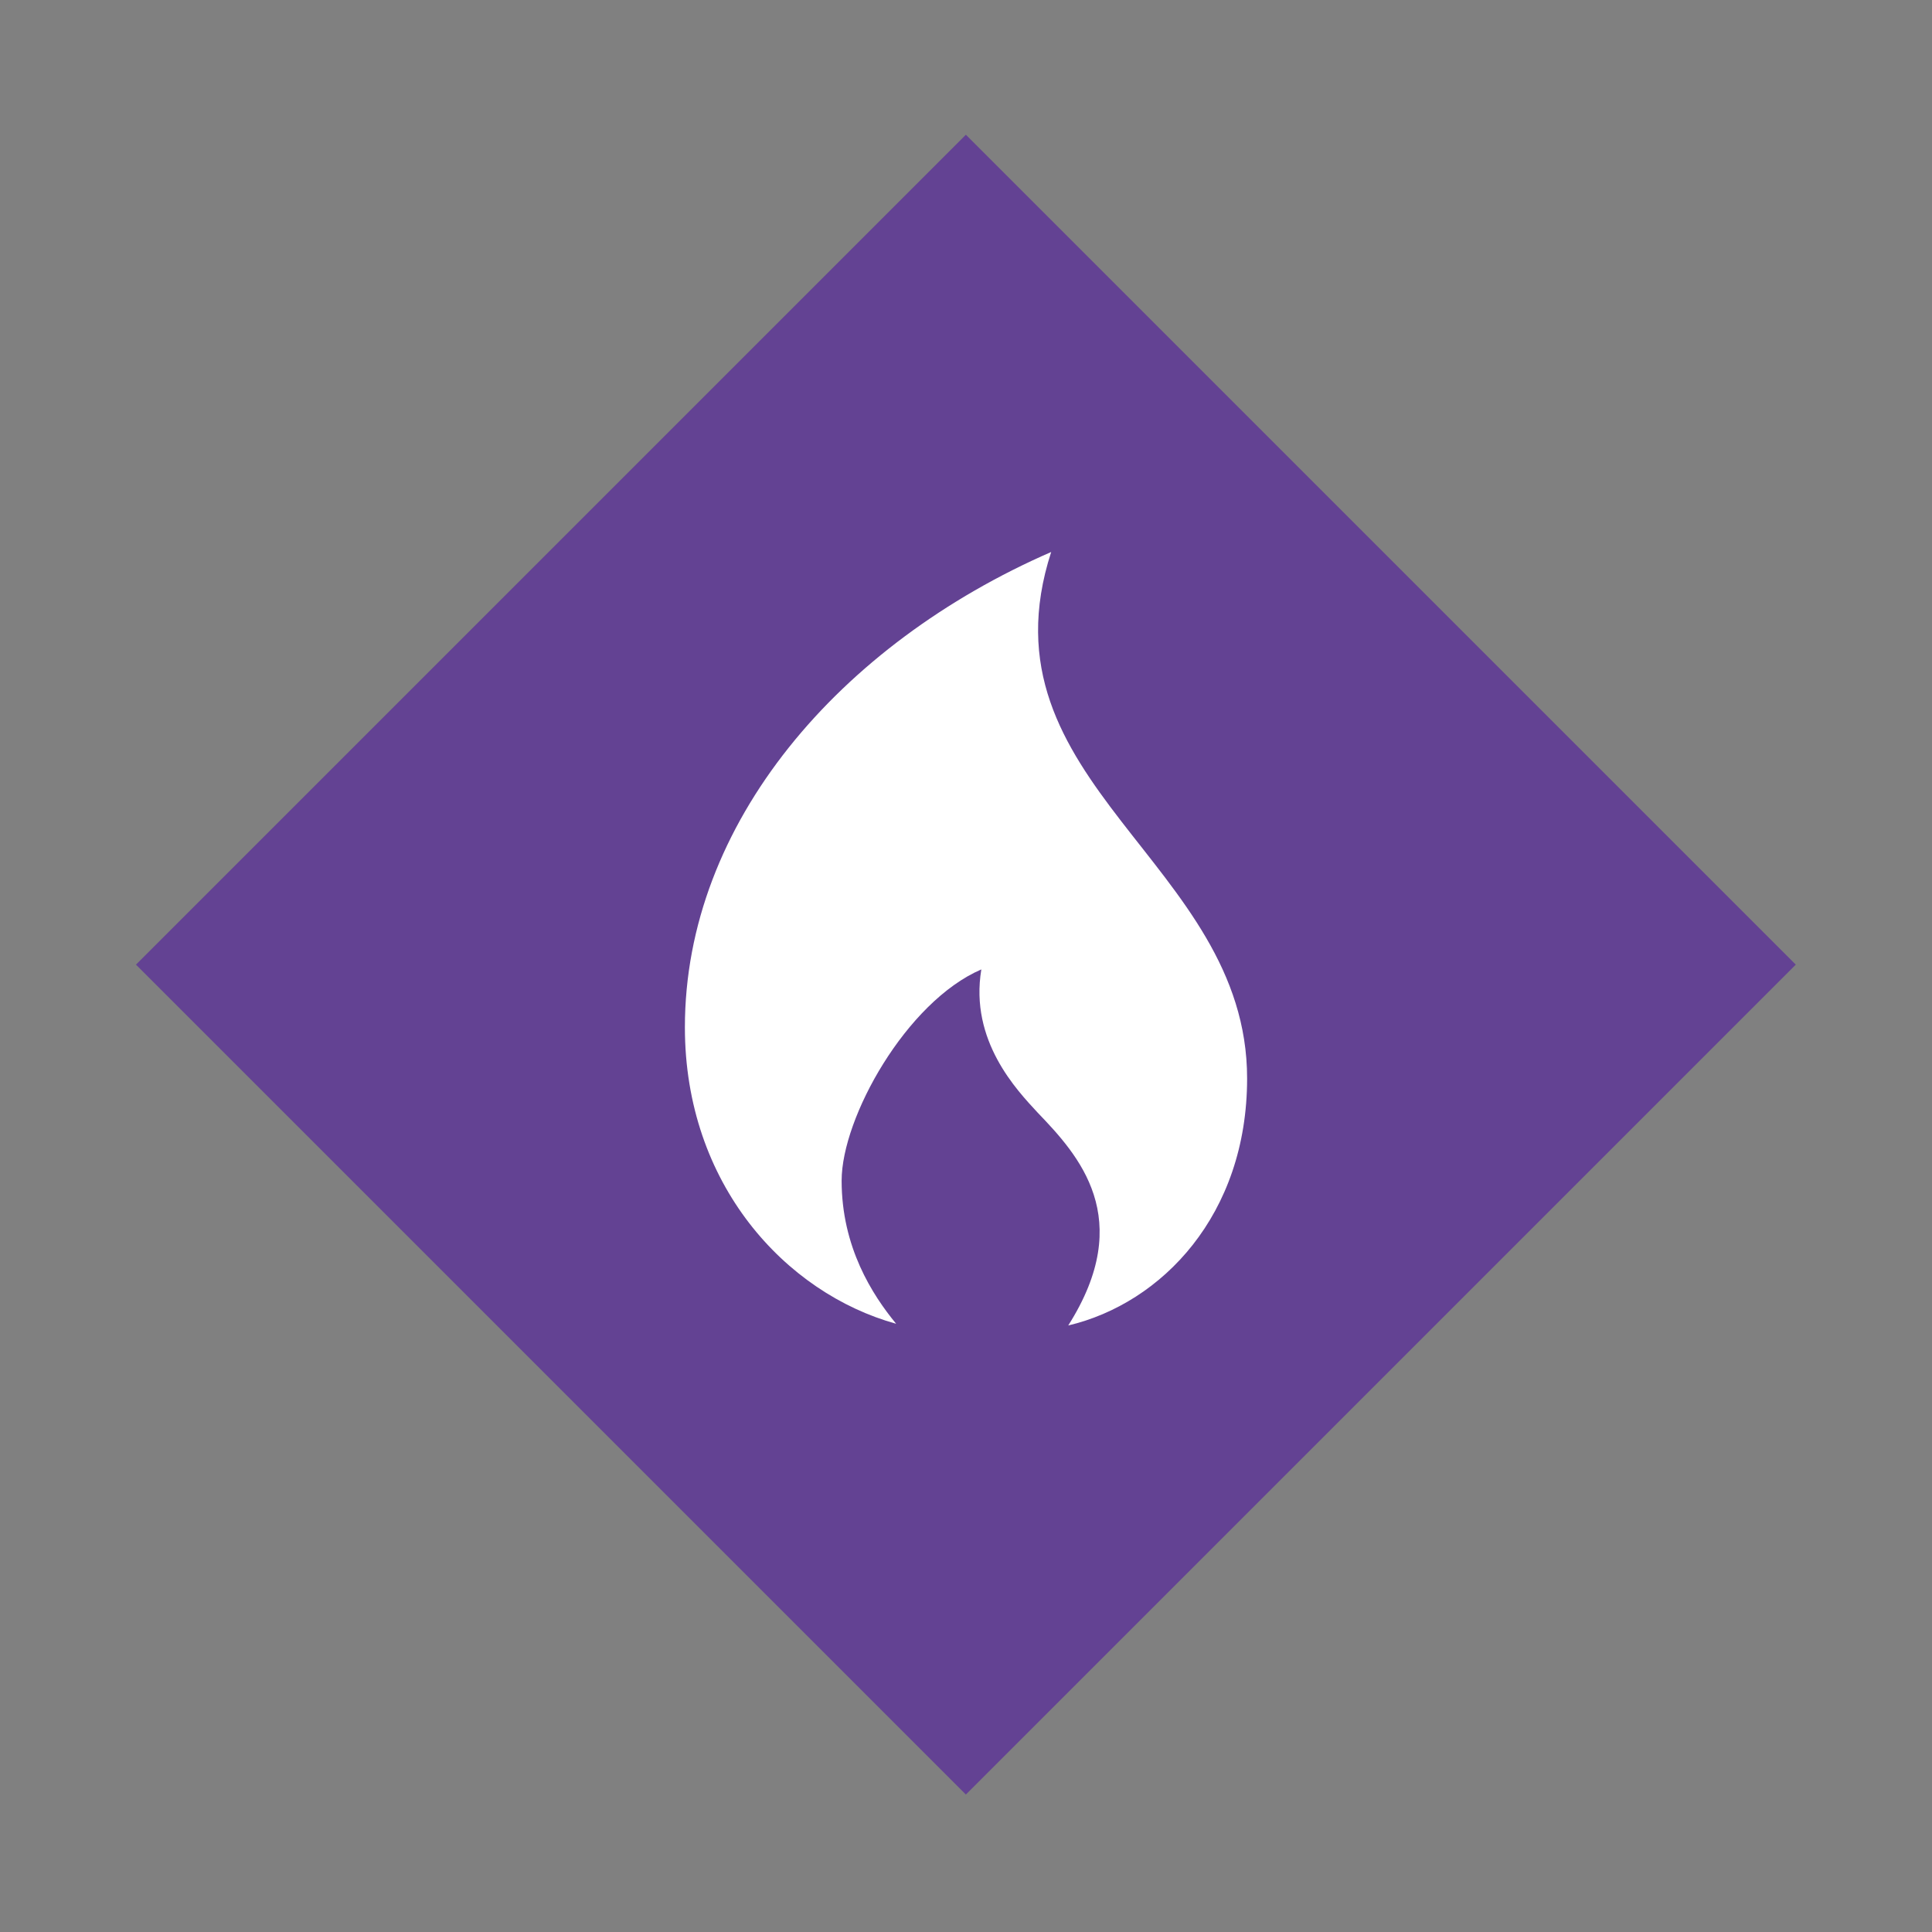
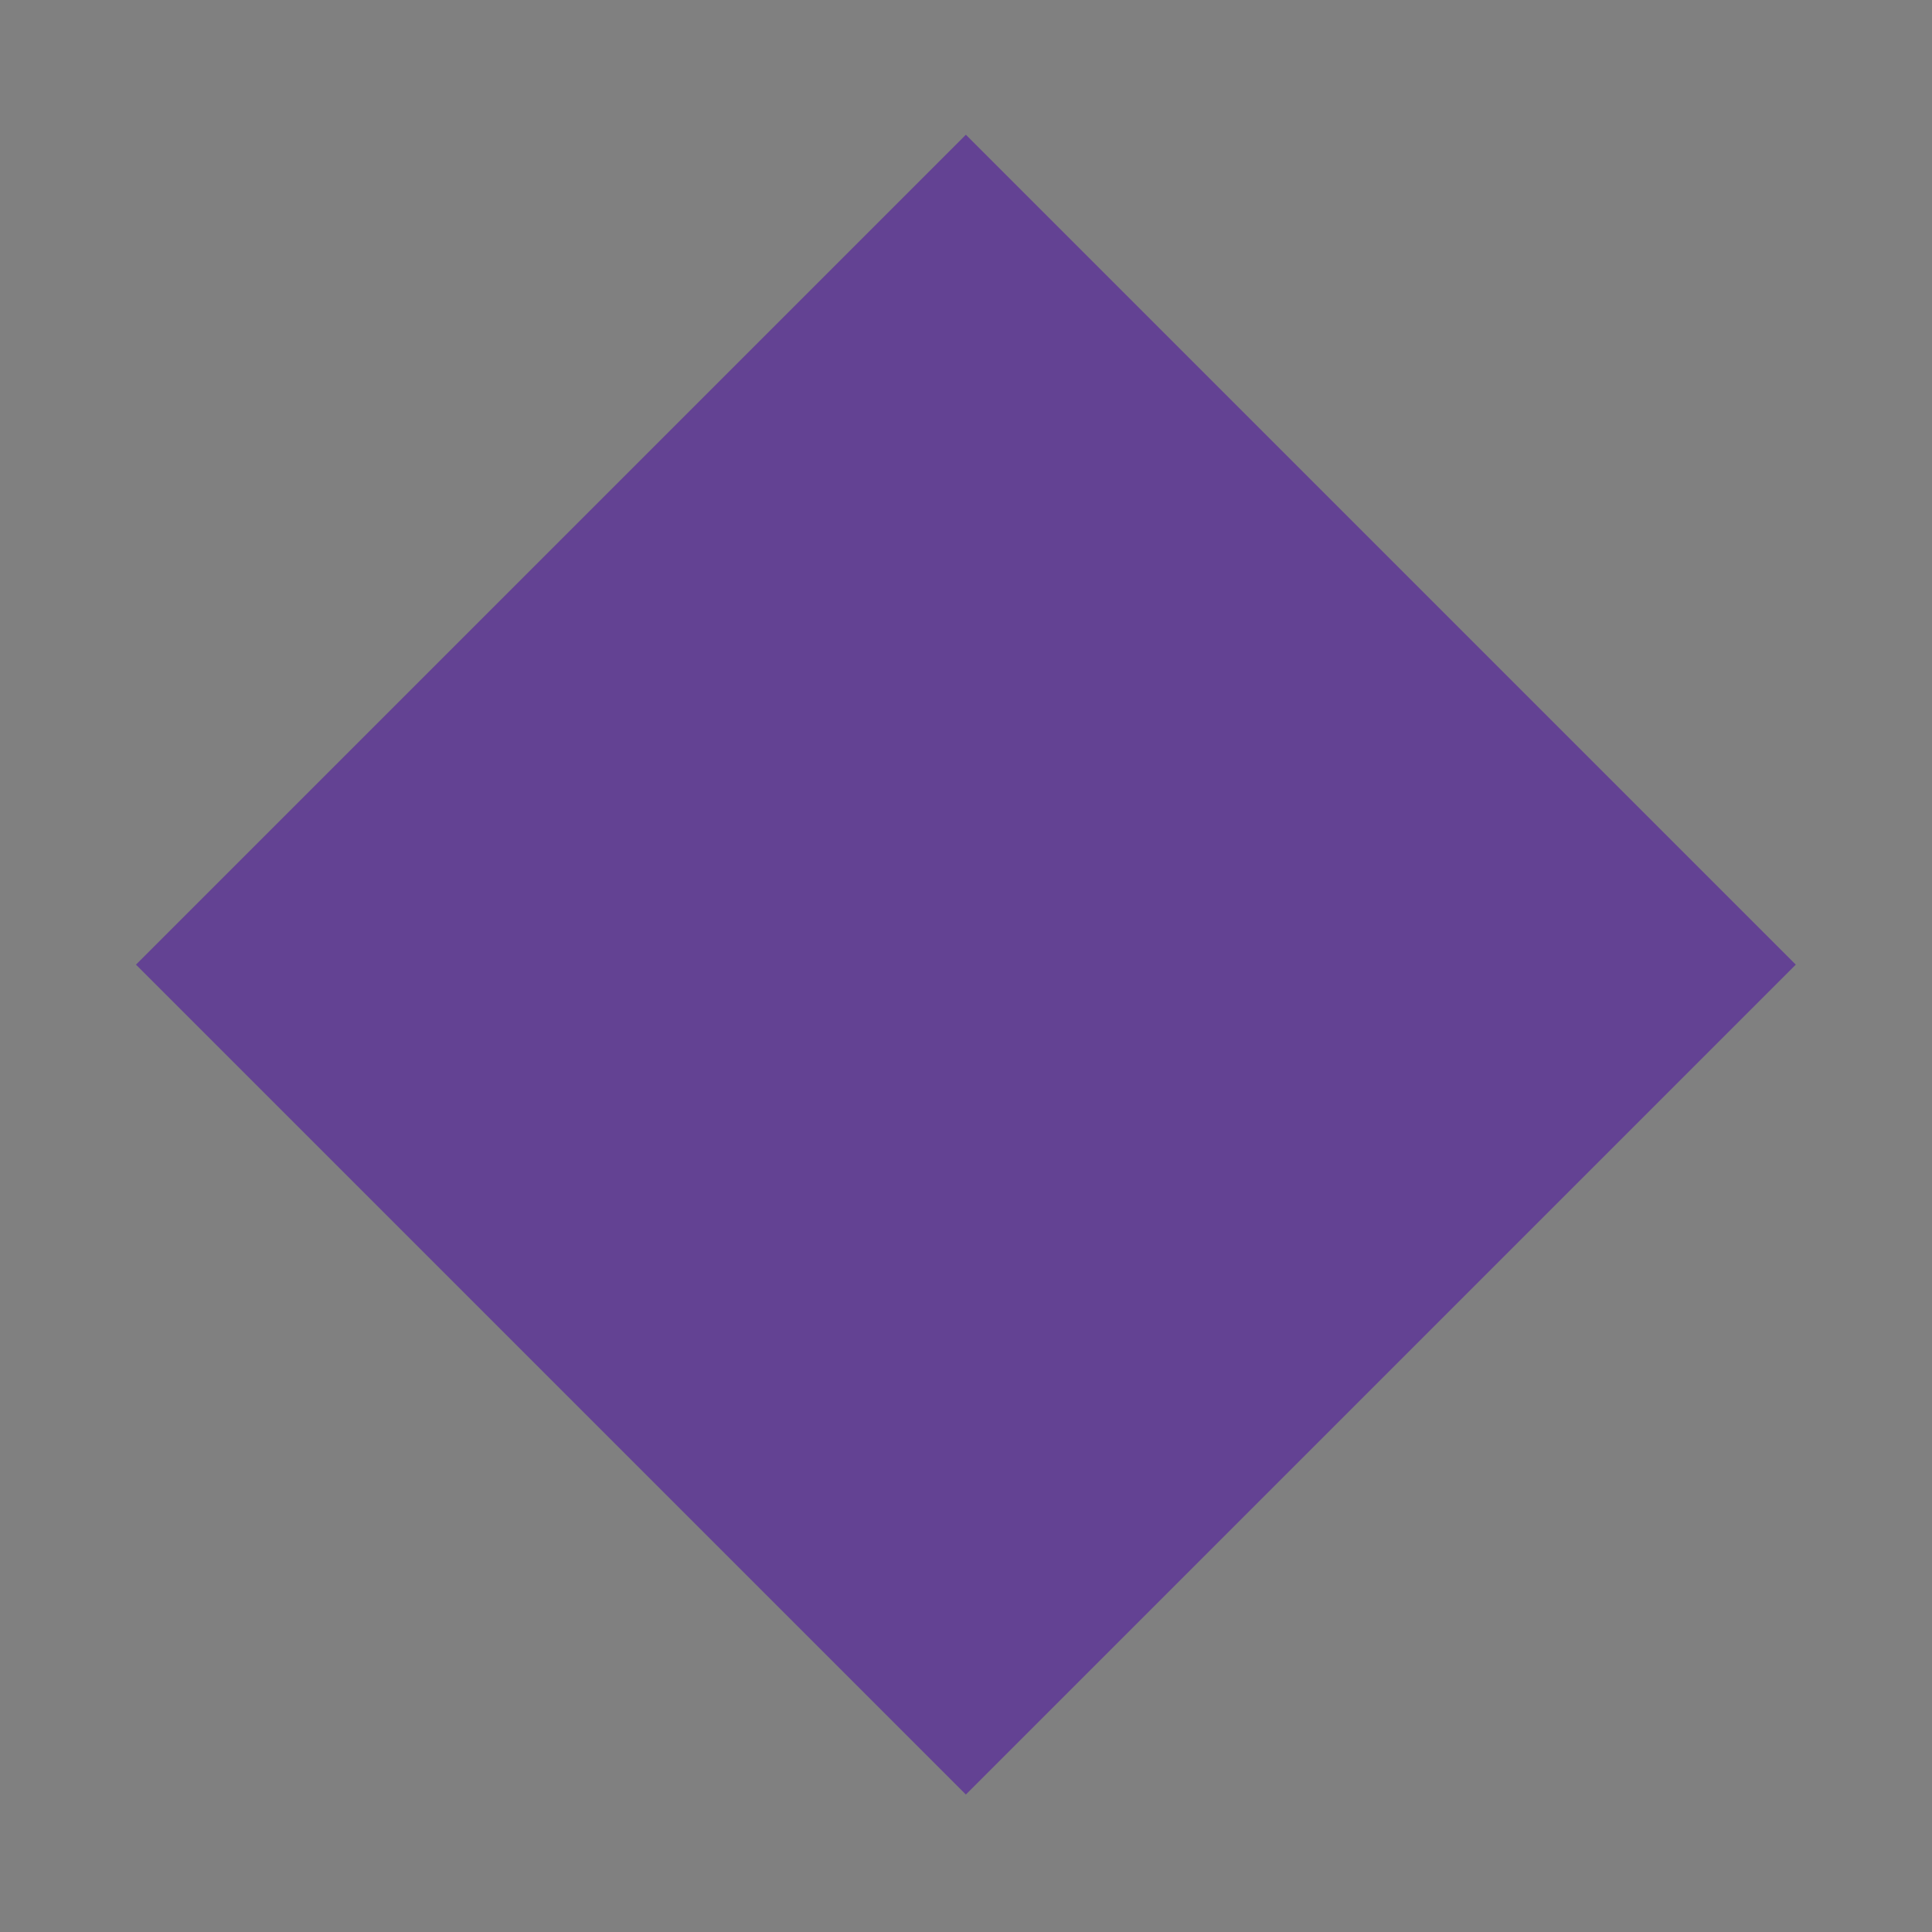
<svg xmlns="http://www.w3.org/2000/svg" version="1.1" id="Layer_1" x="0px" y="0px" viewBox="0 0 113.4 113.4" enable-background="new 0 0 113.4 113.4" xml:space="preserve">
  <rect x="0" y="0" width="113.4" height="113.4" fill="#808080" stroke="none" />
  <rect x="22.2" y="22.2" transform="matrix(0.707 0.707 -0.707 0.707 56.693 -23.483)" fill="#634293" width="68.9" height="68.9" />
-   <path fill="#FFFFFF" d="M61.7,32.4c-12.4,5.4-21.5,15.9-21.5,27.9c0,9.2,5.9,15.6,12.4,17.4c-1.4-1.7-3.2-4.5-3.2-8.4  c0-3.7,3.8-10.5,8.2-12.4c-0.7,4.2,2.1,7.1,3.3,8.4c2.4,2.5,5.8,6.2,1.8,12.5c5.5-1.3,10.5-6.5,10.5-14.5  C73.2,50.6,57.3,46,61.7,32.4z" />
</svg>